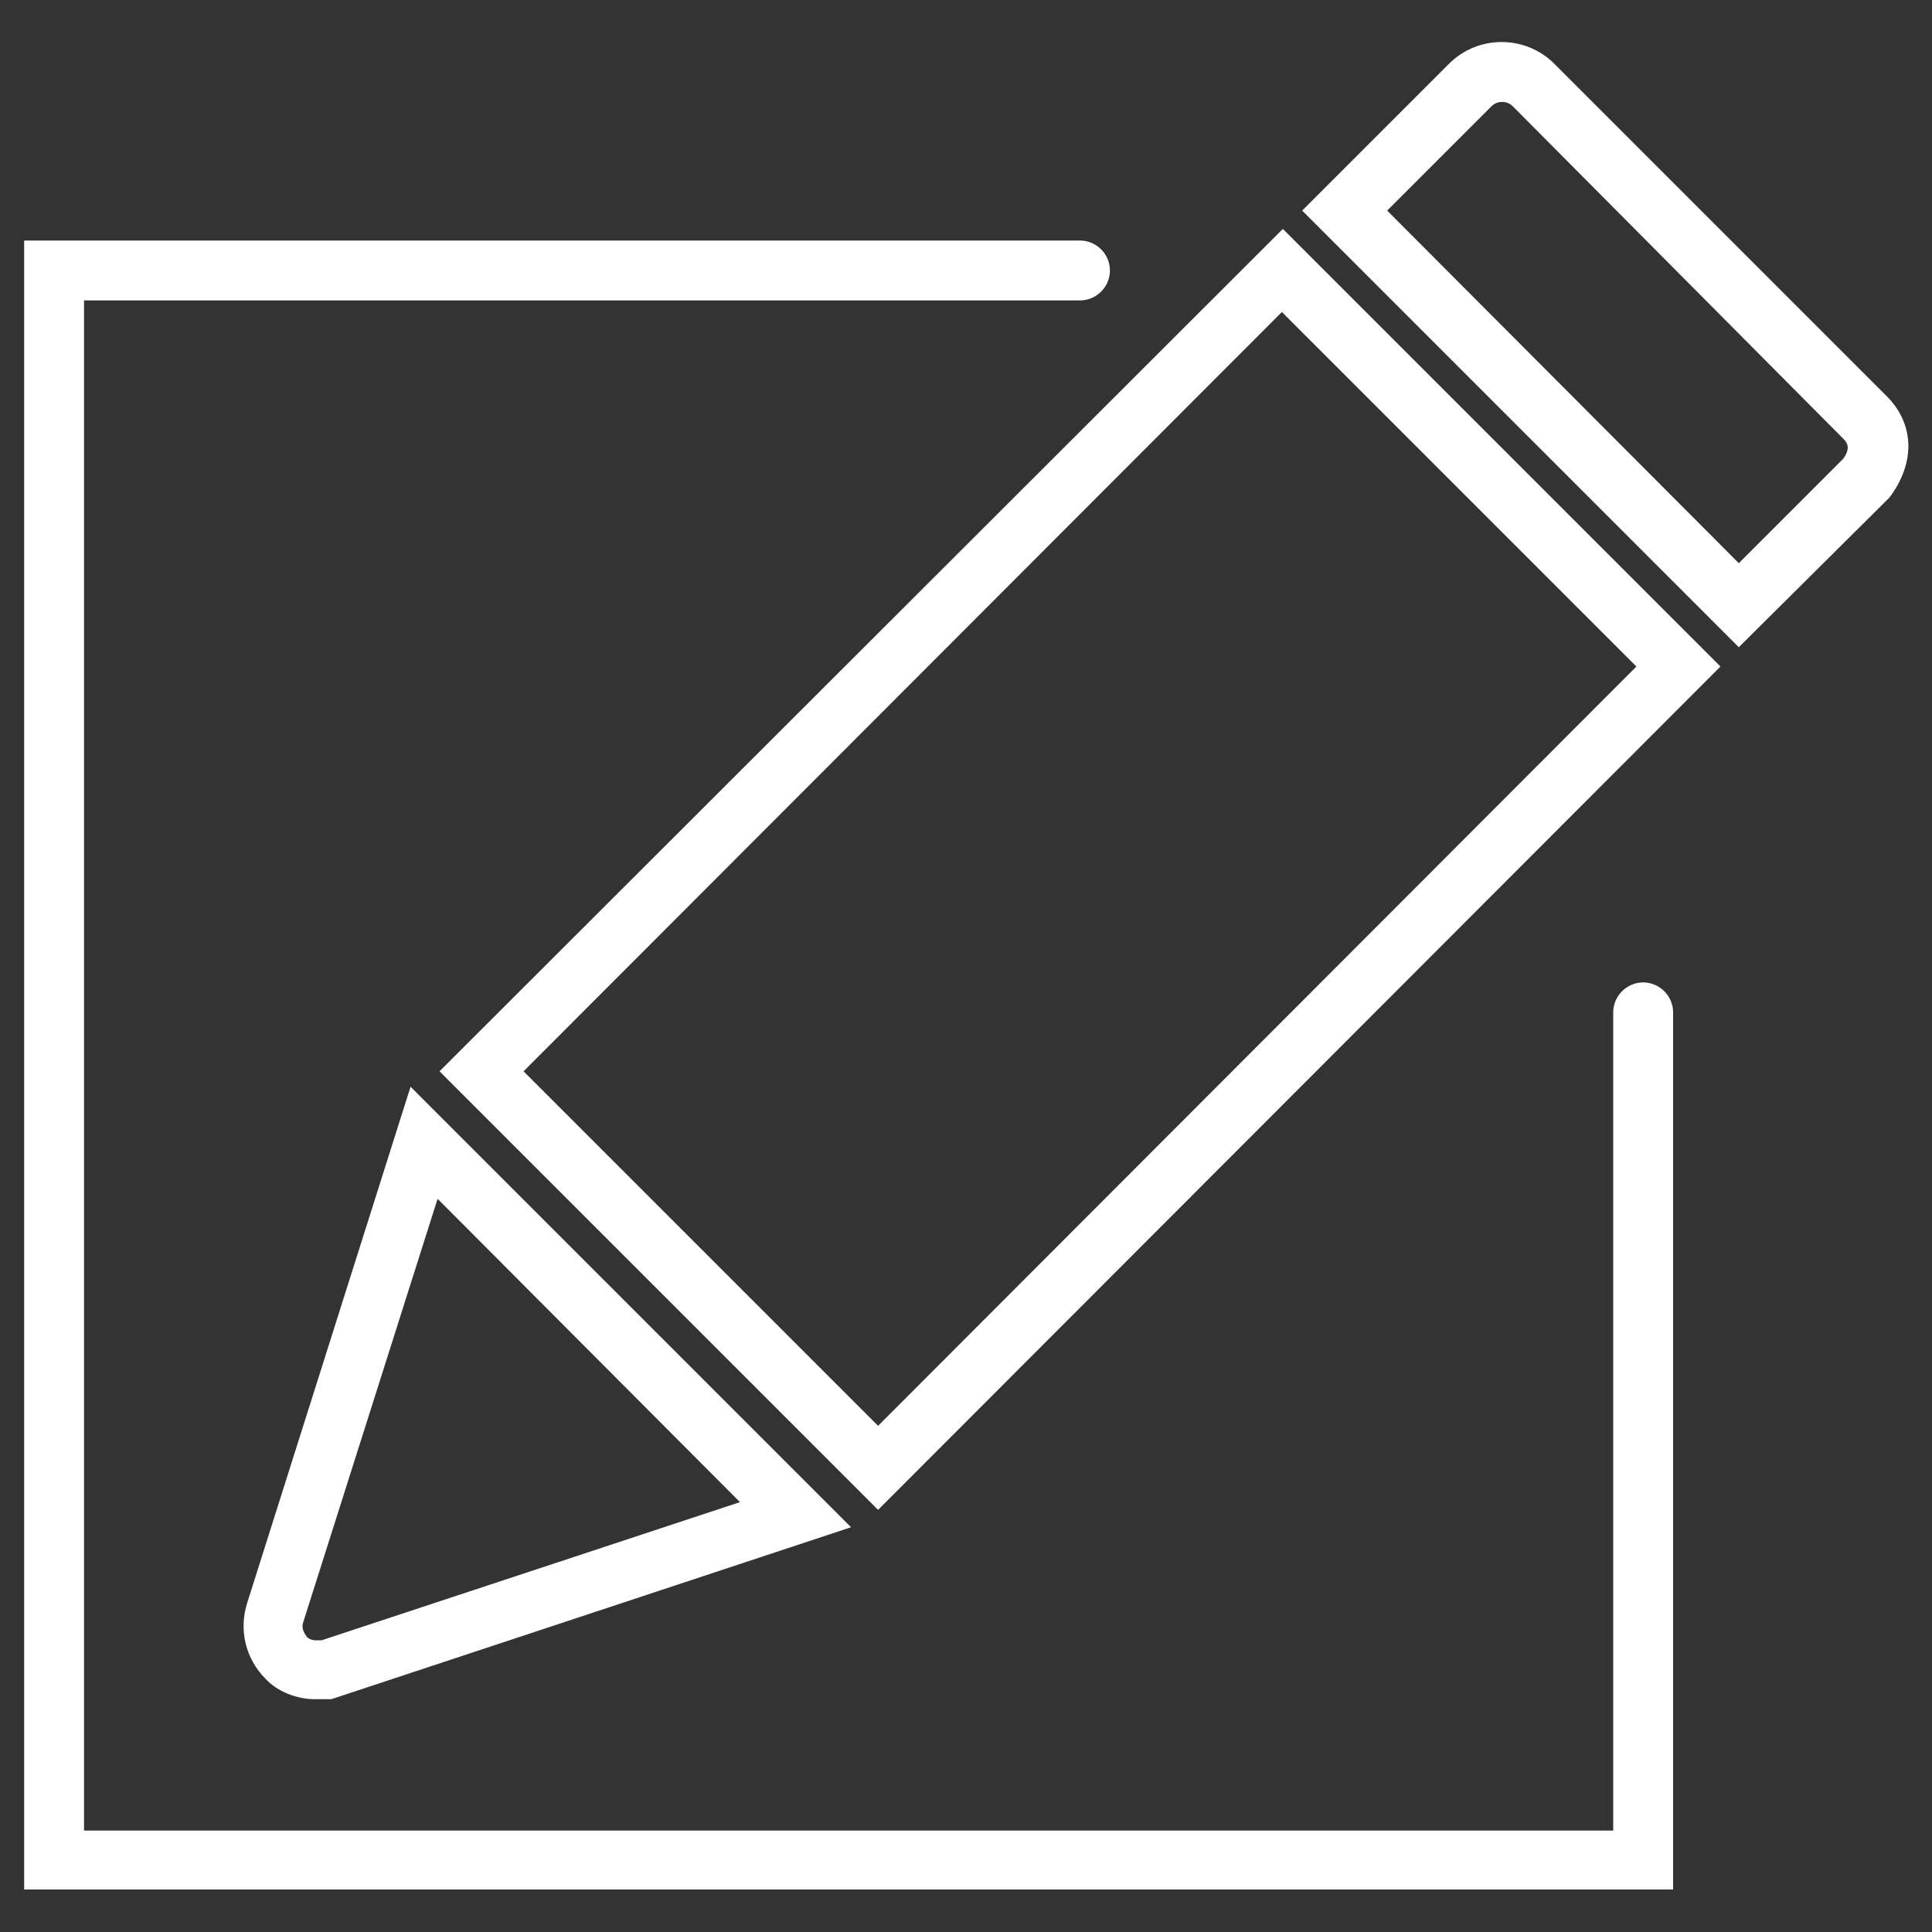
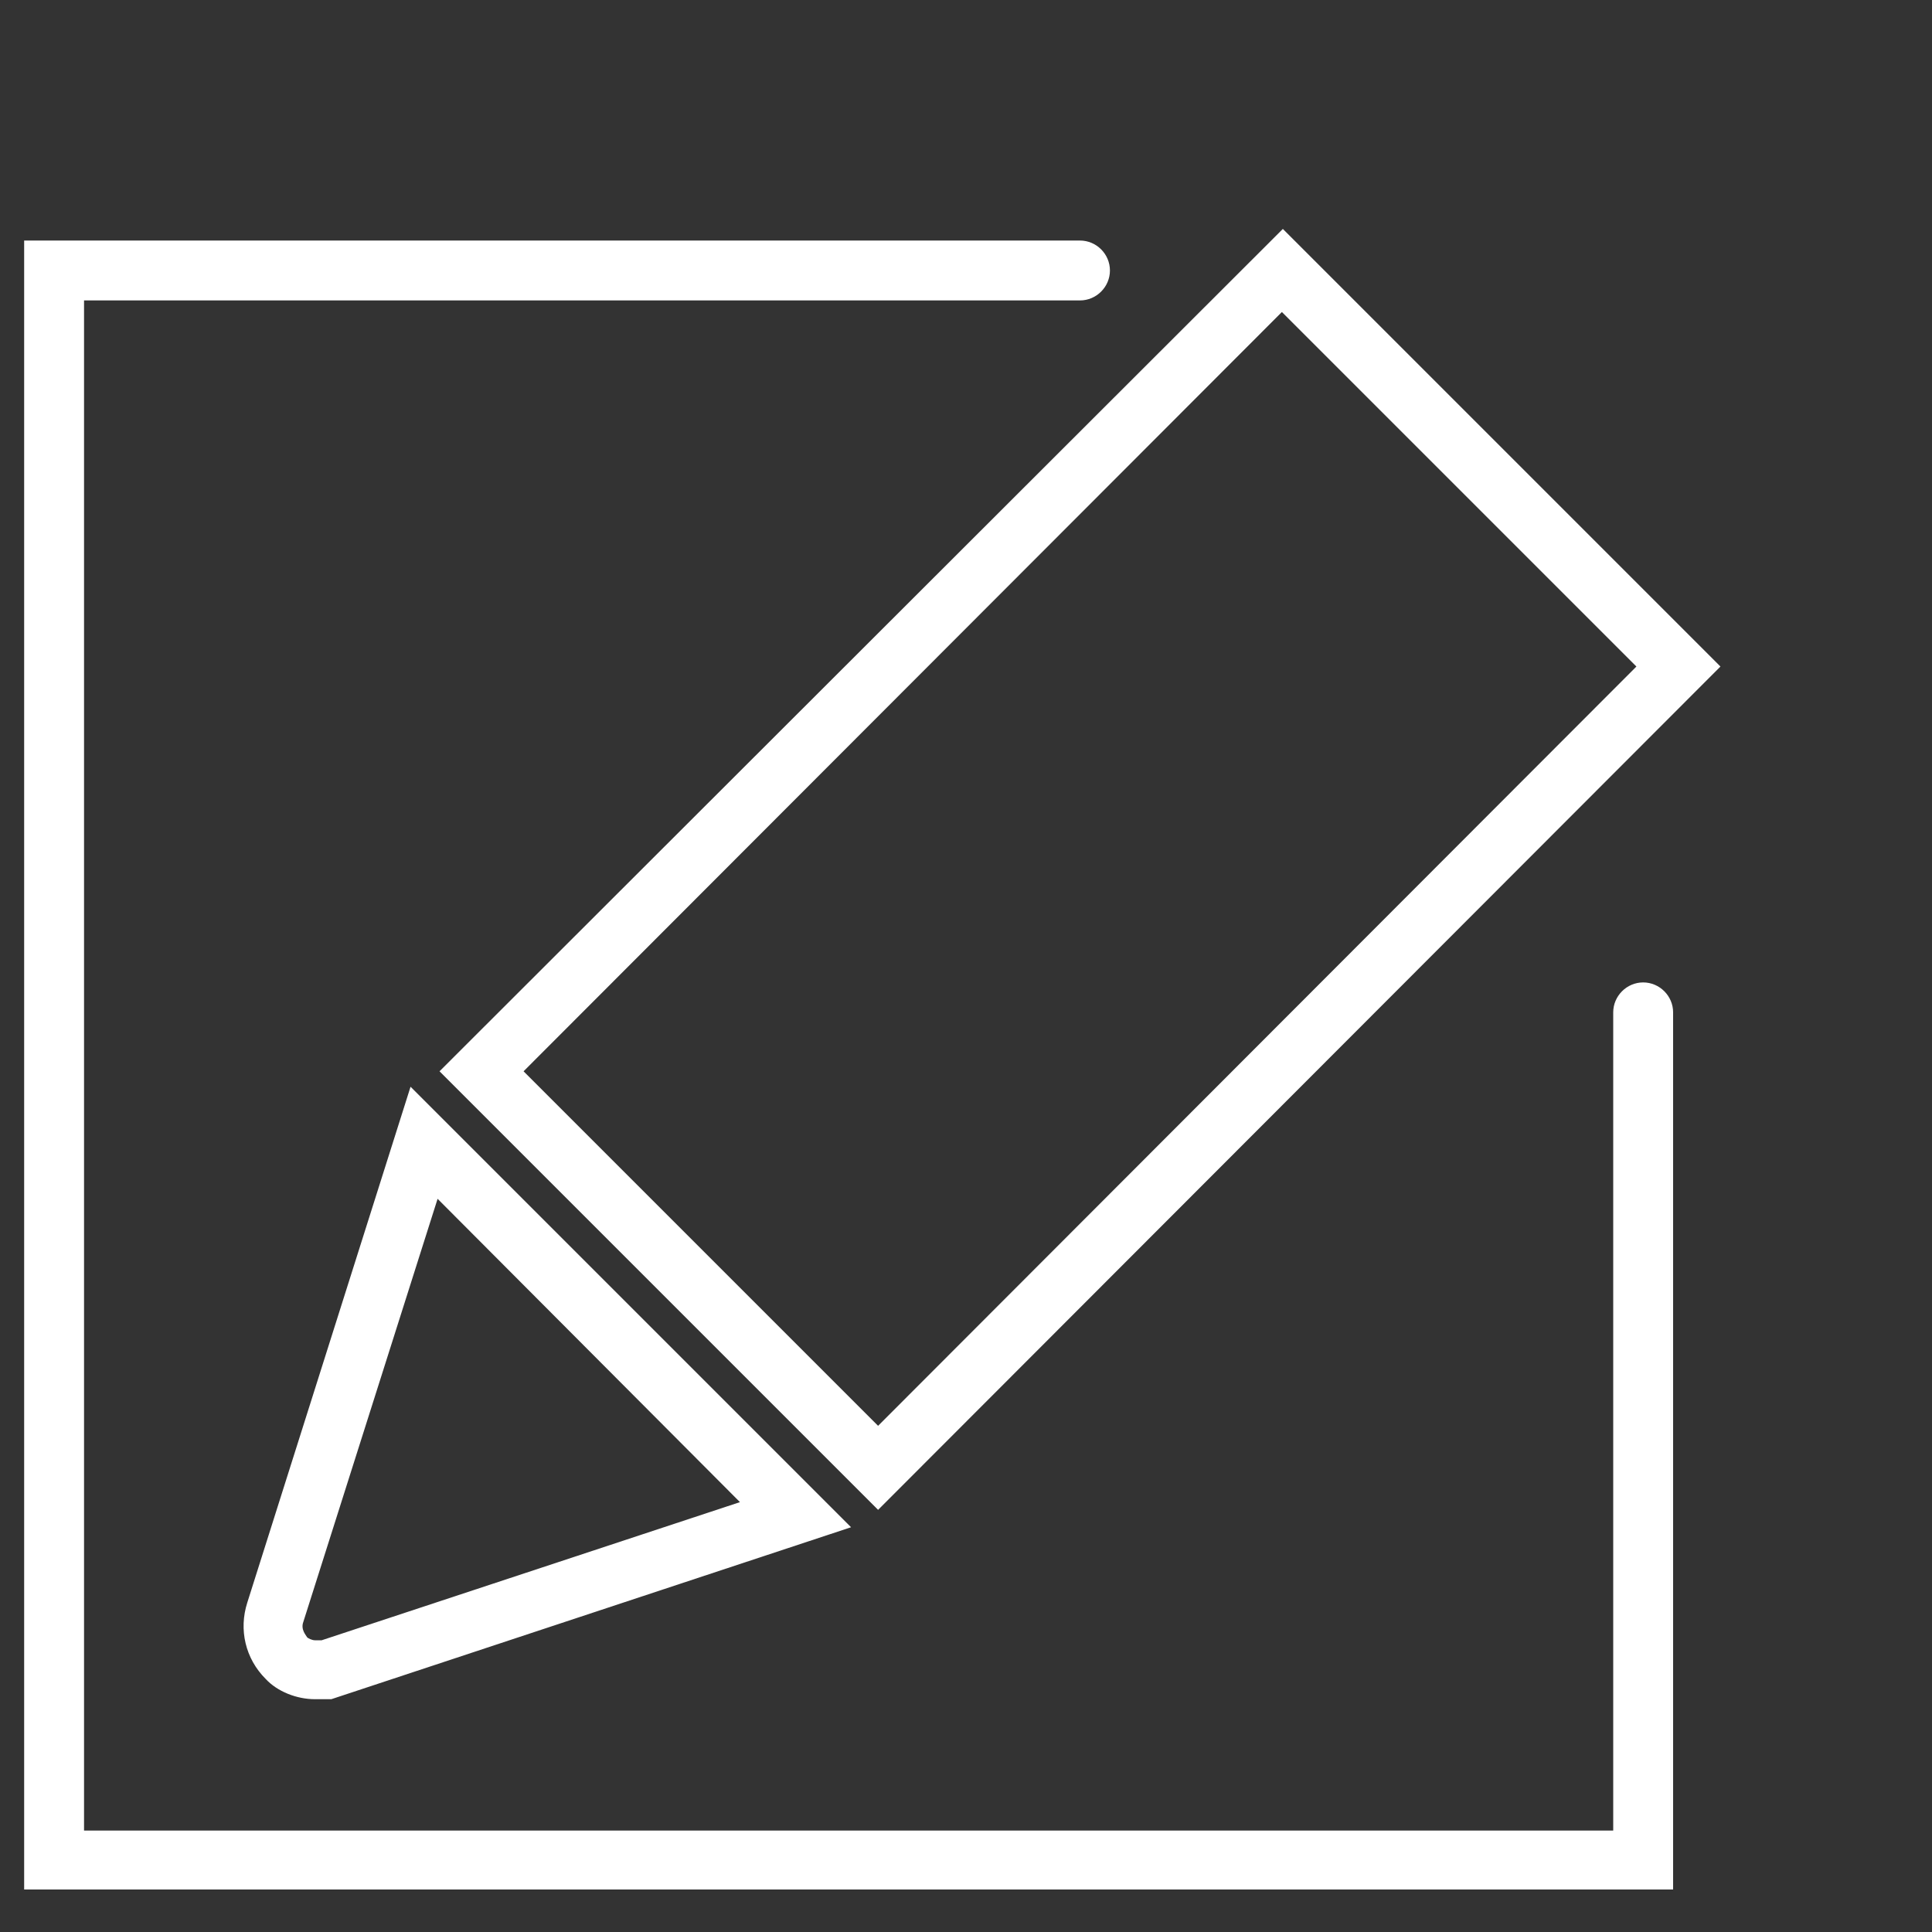
<svg xmlns="http://www.w3.org/2000/svg" version="1.1" id="Calque_1" x="0px" y="0px" viewBox="0 0 200 200" style="enable-background:new 0 0 200 200;" xml:space="preserve">
  <rect x="0" y="0" width="200" height="200" fill="#333333" stroke="none" />
  <style type="text/css">
	.st0{fill:#FFFFFF;}
</style>
  <g>
    <path class="st0" d="M90.9,156.3l-45.4-45.4l87.3-87.2L178.1,69L90.9,156.3z M54.2,110.9l36.7,36.7L169.4,69l-36.7-36.7L54.2,110.9   z" />
-     <path class="st0" d="M180,67l-45.2-45.2L150,6.6c3-3,7.9-3,10.9,0L195.3,41c2.9,2.9,3,6.9,0.3,10.5L180,67z M143.6,21.8L180,58.3   l10.8-10.8c0.9-1.2,0.3-1.8,0-2.1v0L156.6,11c-0.6-0.6-1.6-0.6-2.2,0L143.6,21.8z" />
    <path class="st0" d="M34.3,175.9h-1.7c-1.9,0-3.9-0.8-5.1-2.1c-2.1-2.1-2.8-5.1-1.9-7.9l16.9-53.4l45.6,45.6L34.3,175.9z    M45.3,124.1l-13.9,43.8c-0.3,0.8,0.3,1.4,0.4,1.6c0.1,0.1,0.5,0.3,0.8,0.3h0.7l43.3-14.3L45.3,124.1z M28.5,166.9L28.5,166.9   L28.5,166.9z" />
-     <path class="st0" d="M173.2,195.6H2.5V24.9h109.3c1.7,0,3.1,1.4,3.1,3.1s-1.4,3.1-3.1,3.1H8.7v158.4H167v-84.7   c0-1.7,1.4-3.1,3.1-3.1s3.1,1.4,3.1,3.1V195.6z" />
+     <path class="st0" d="M173.2,195.6H2.5V24.9h109.3c1.7,0,3.1,1.4,3.1,3.1s-1.4,3.1-3.1,3.1H8.7v158.4H167v-84.7   c0-1.7,1.4-3.1,3.1-3.1s3.1,1.4,3.1,3.1V195.6" />
  </g>
</svg>